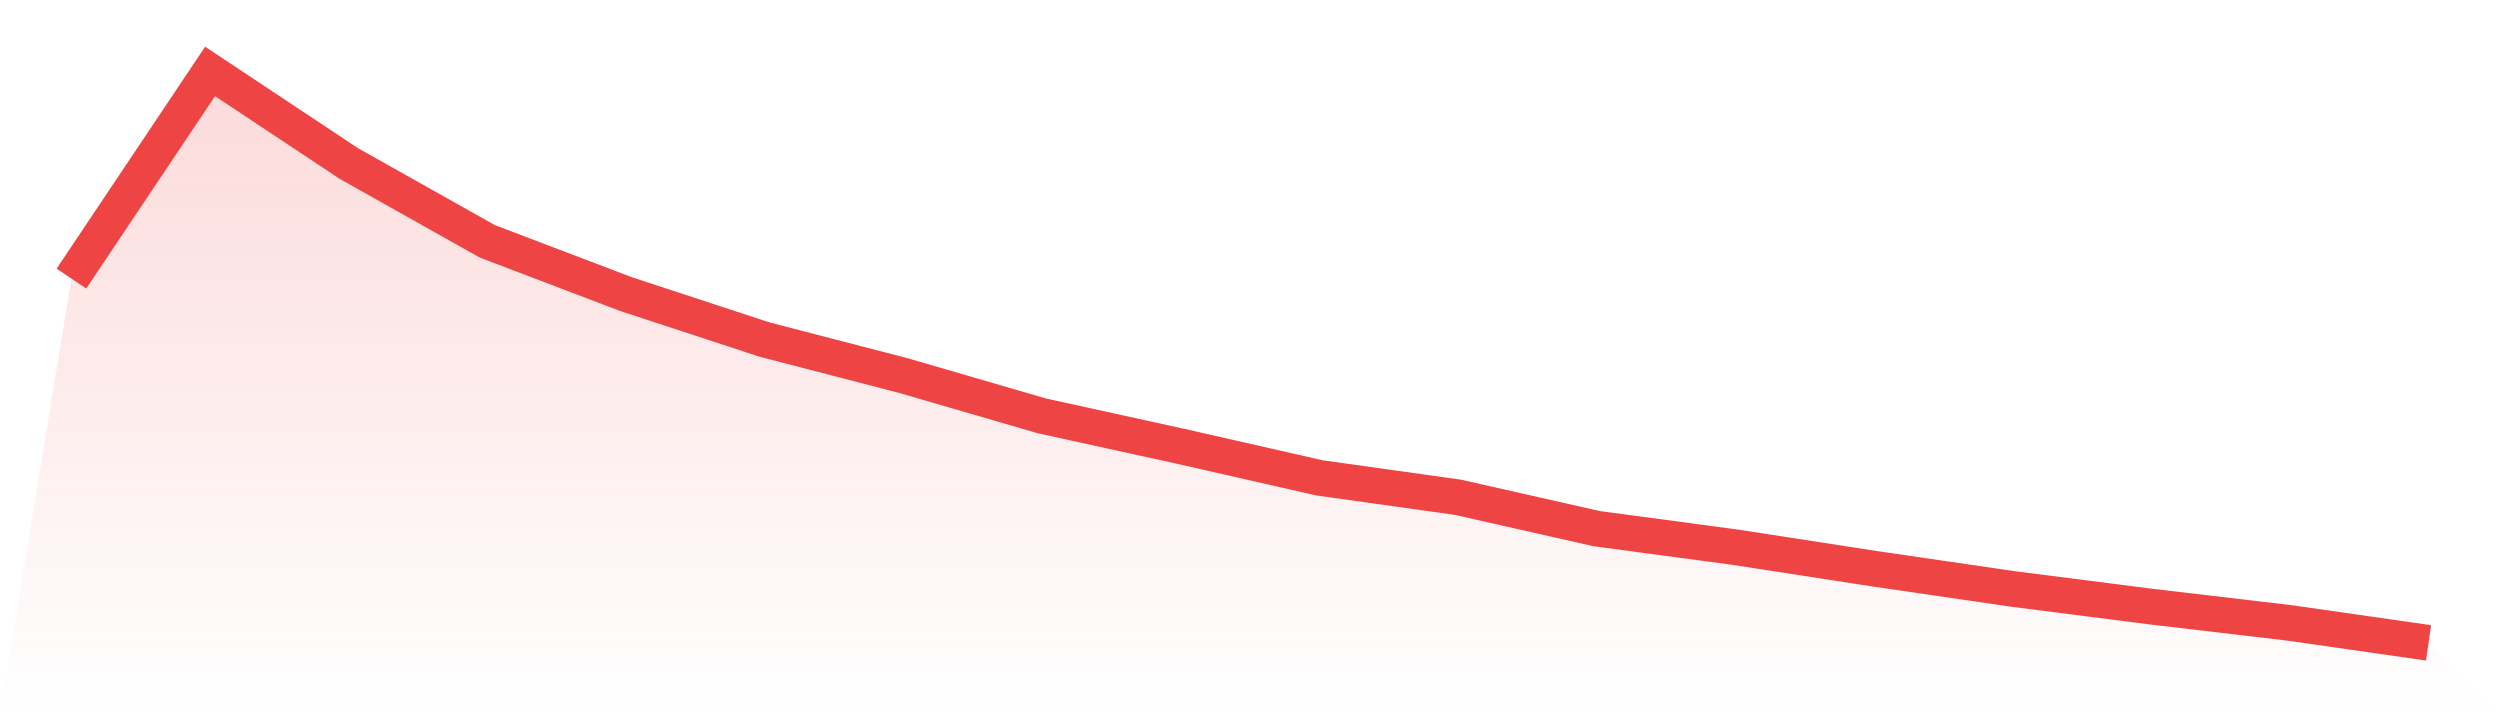
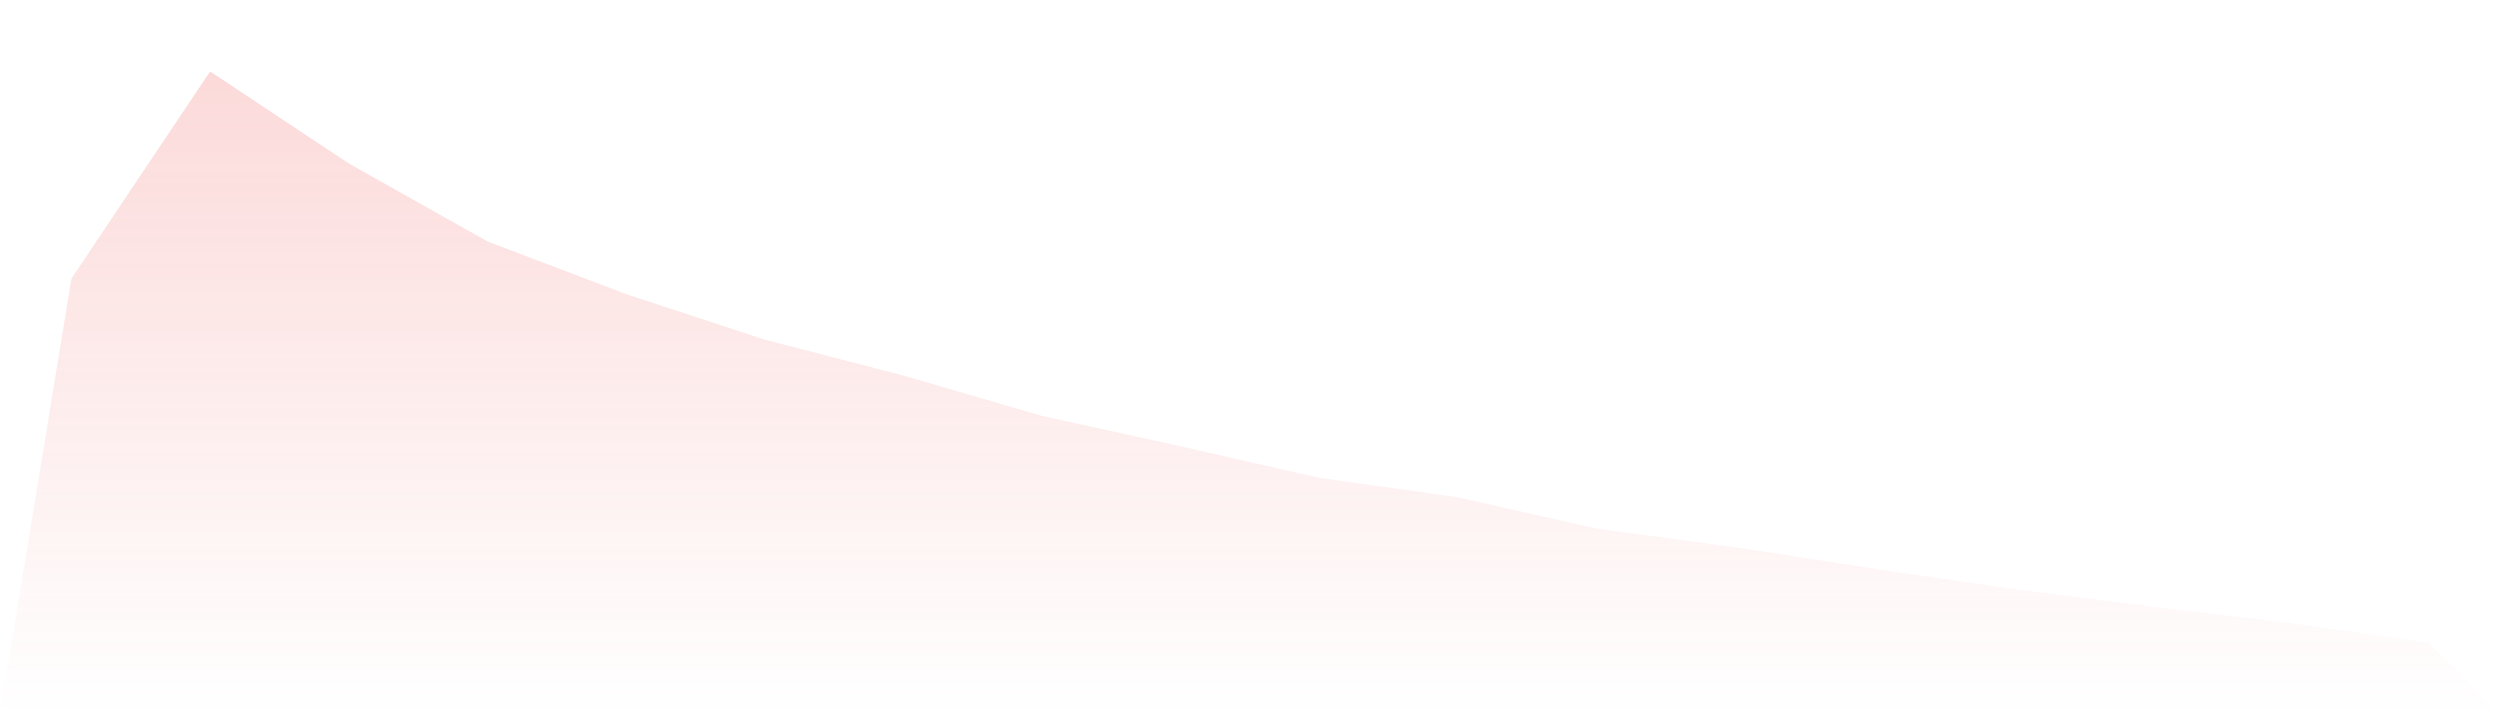
<svg xmlns="http://www.w3.org/2000/svg" viewBox="0 0 140 40">
  <defs>
    <linearGradient id="gradient" x1="0" x2="0" y1="0" y2="1">
      <stop offset="0%" stop-color="#ef4444" stop-opacity="0.2" />
      <stop offset="100%" stop-color="#ef4444" stop-opacity="0" />
    </linearGradient>
  </defs>
  <path d="M4,15.602 L4,15.602 L11.765,4 L19.529,9.152 L27.294,13.517 L35.059,16.471 L42.824,19.019 L50.588,21.032 L58.353,23.291 L66.118,24.993 L73.882,26.759 L81.647,27.848 L89.412,29.604 L97.176,30.644 L104.941,31.845 L112.706,32.979 L120.471,33.971 L128.235,34.886 L136,36 L140,40 L0,40 z" fill="url(#gradient)" />
-   <path d="M4,15.602 L4,15.602 L11.765,4 L19.529,9.152 L27.294,13.517 L35.059,16.471 L42.824,19.019 L50.588,21.032 L58.353,23.291 L66.118,24.993 L73.882,26.759 L81.647,27.848 L89.412,29.604 L97.176,30.644 L104.941,31.845 L112.706,32.979 L120.471,33.971 L128.235,34.886 L136,36" fill="none" stroke="#ef4444" stroke-width="2" />
</svg>